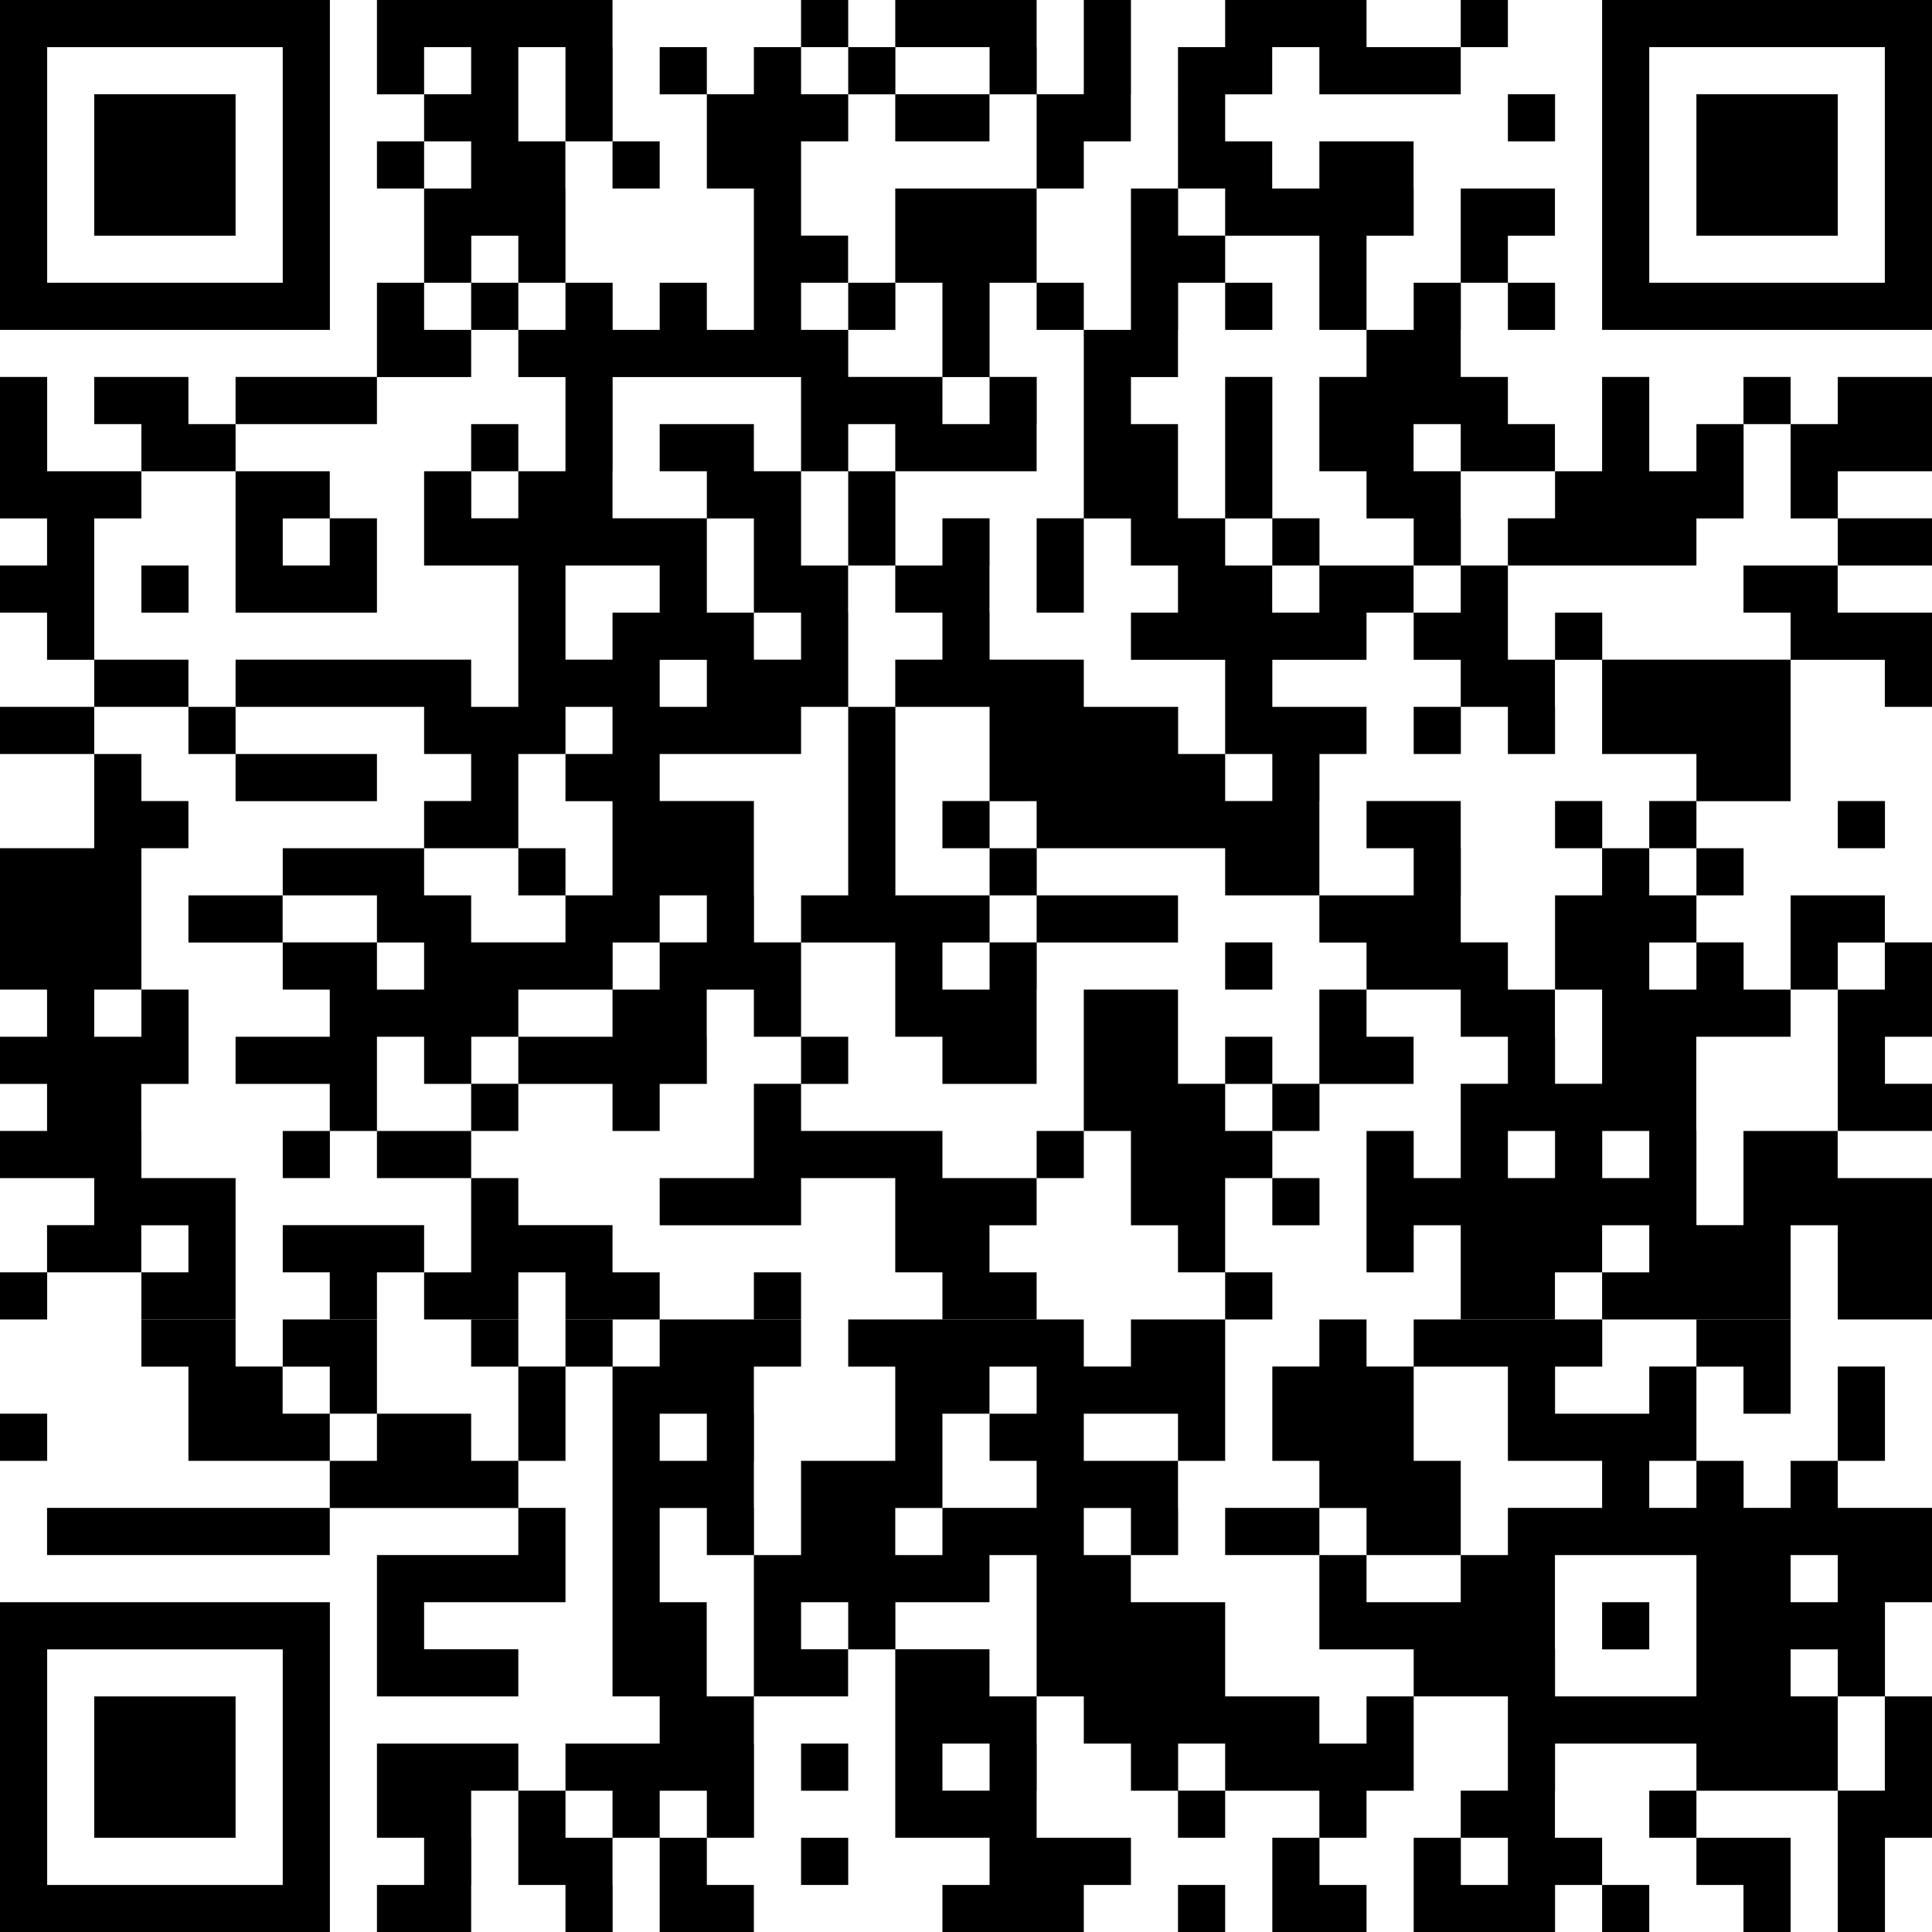
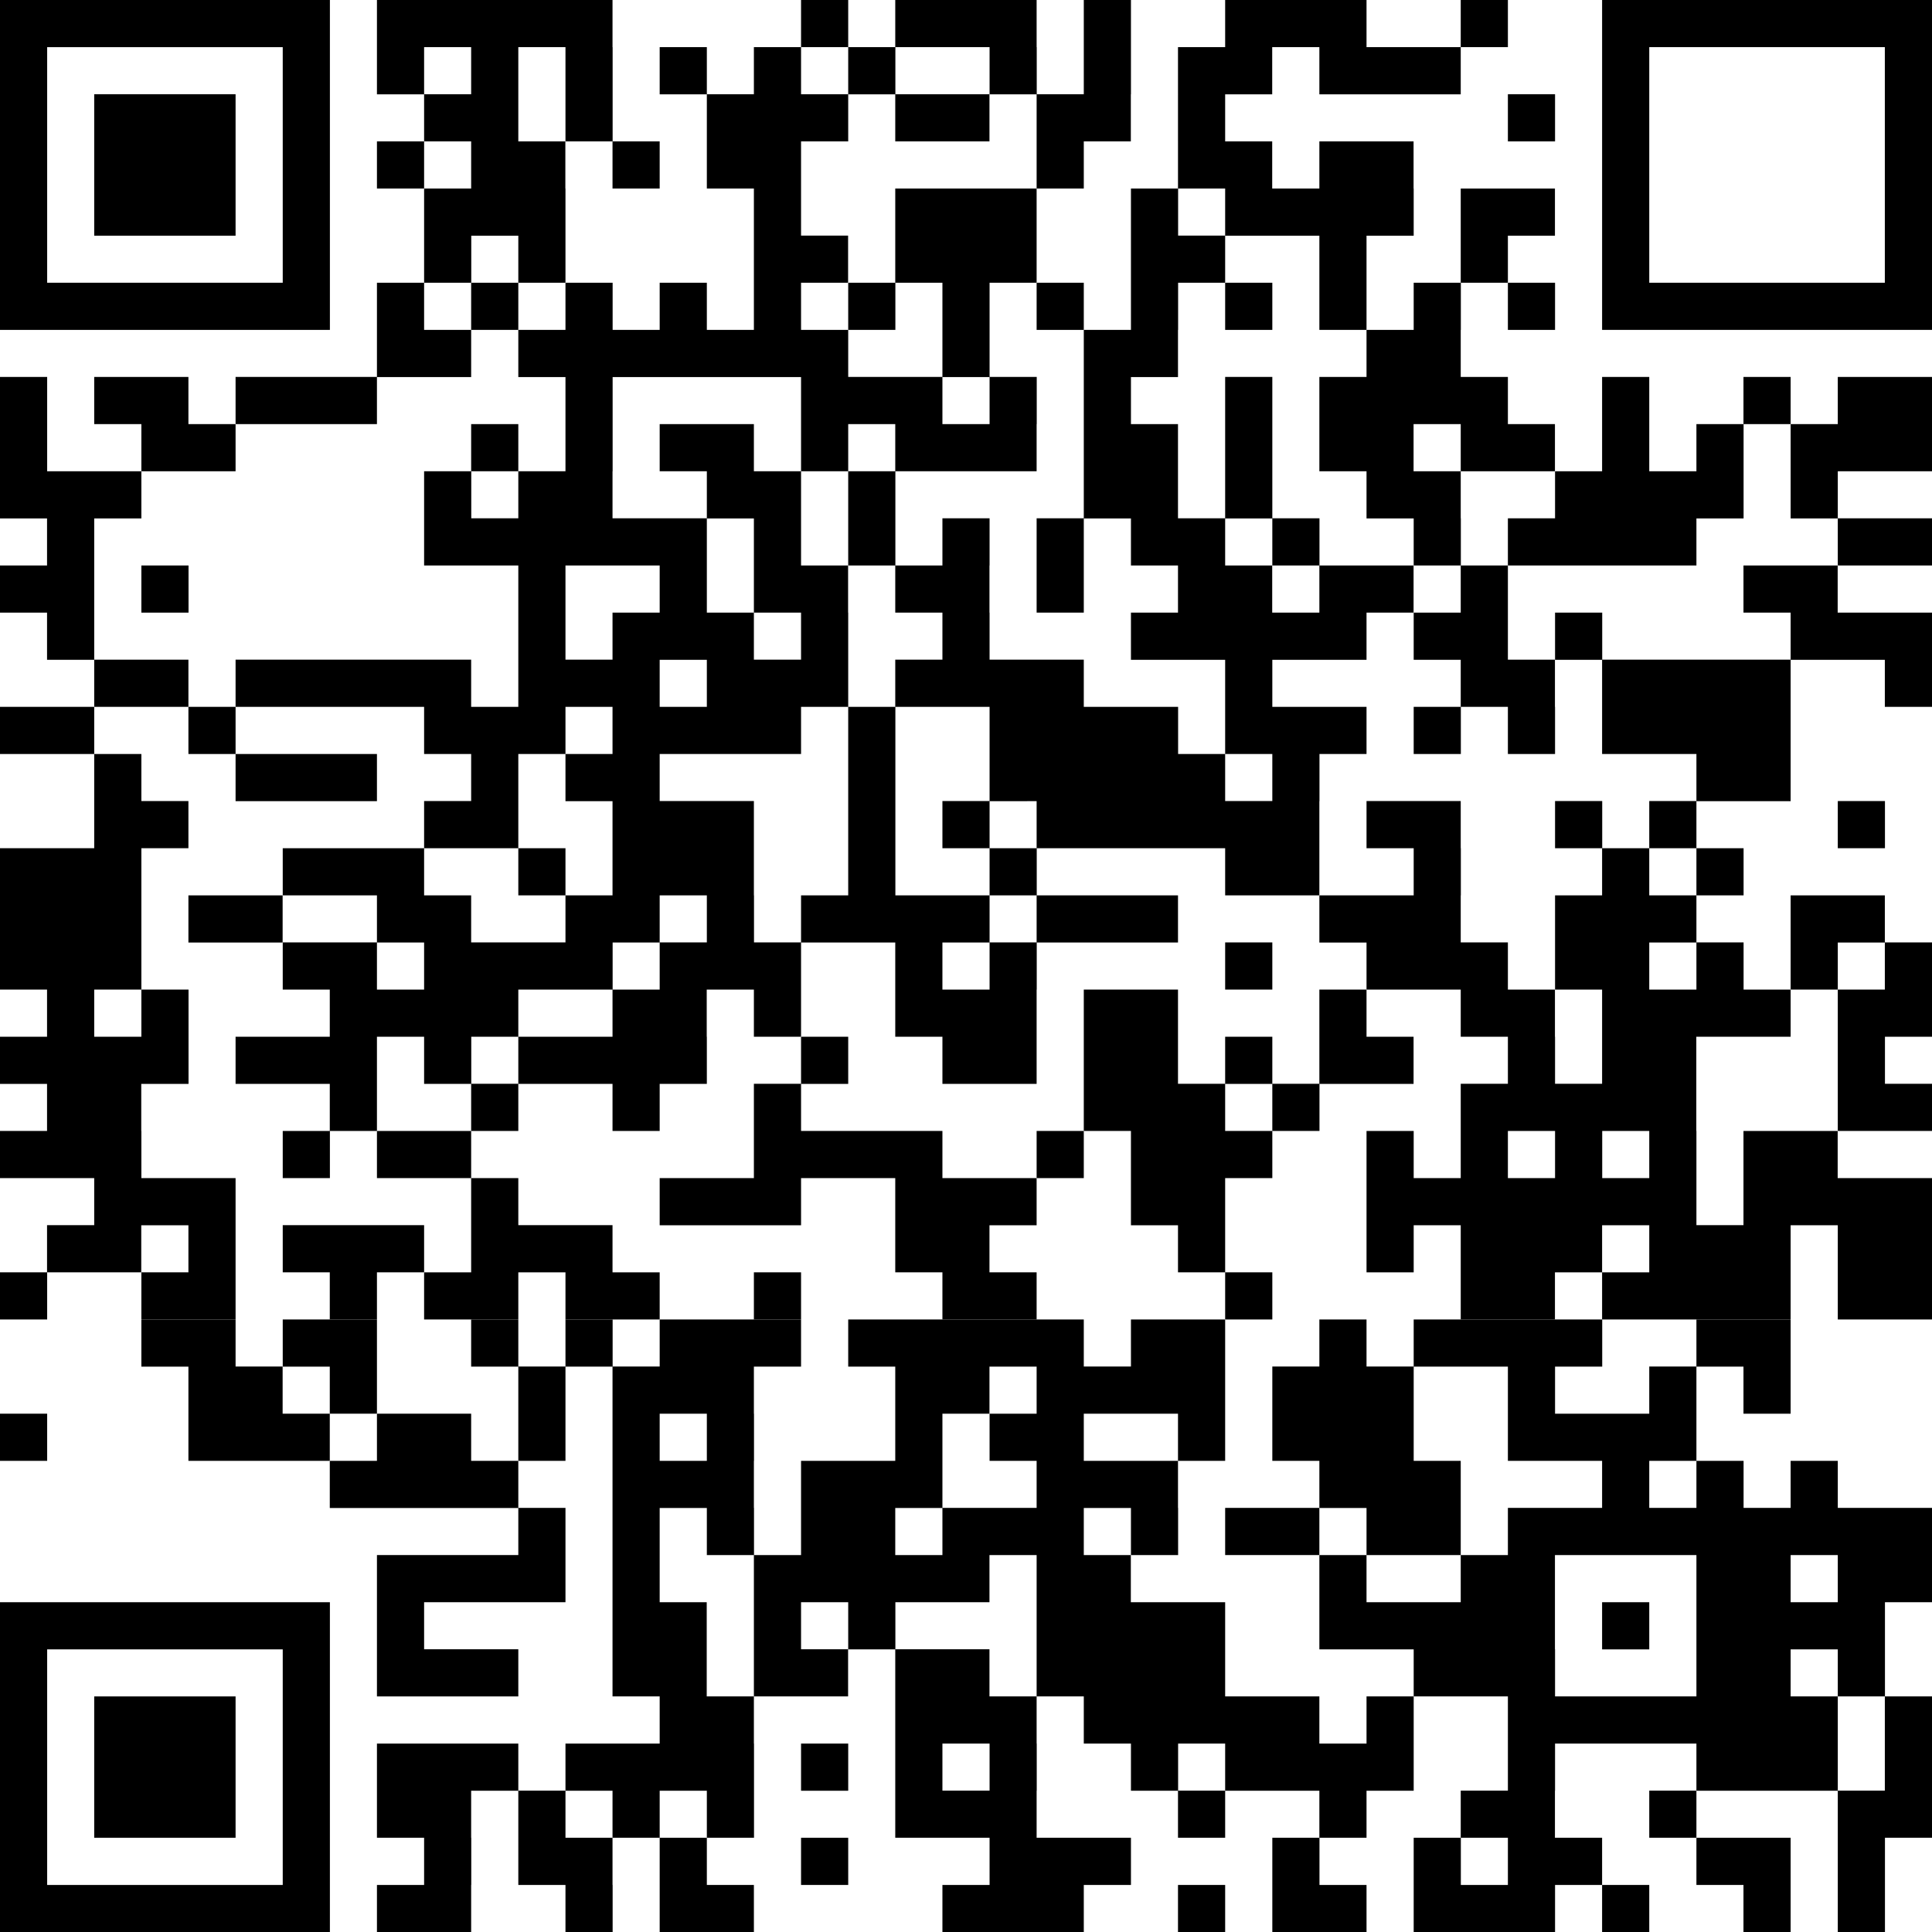
<svg xmlns="http://www.w3.org/2000/svg" viewBox="0 0 1708.3 1708.4">
  <g id="レイヤー_2" data-name="レイヤー 2">
    <g id="レイヤー_1-2" data-name="レイヤー 1">
      <path d="M1416.6,0V41.7h0V125h0V291.7h291.7V125h0V41.7h0V0Zm250,83.3V125h0V250H1458.3V125h0V41.7h208.3Z" />
      <polygon points="83.3 125 83.3 125 83.3 166.7 83.3 208.4 208.3 208.4 208.3 166.7 208.3 125 208.3 125 208.3 83.3 83.3 83.3 83.3 125" />
      <rect x="1333.3" y="83.3" width="41.7" height="41.7" />
-       <polygon points="1625 208.4 1625 166.7 1625 125 1625 125 1625 83.3 1500 83.3 1500 125 1500 125 1500 166.7 1500 208.4 1625 208.4" />
      <path d="M1208.3,208.4H1250V166.7h-.1V125h-83.3v41.7h-41.7V125h-41.6V83.4h41.6V41.7h41.7V83.4h125V41.7h41.7V0h-41.7V41.7h-83.3V0h-125V41.7h-41.7V125h0v41.7H1000v125H958.3V458.3H916.6V500h0v41.7h41.7V500h0V458.4H1000V500h41.6v41.7H1000v41.7h83.3v83.3h-41.6V625H958.3V583.3H875V541.7h-.1V500h.1V458.3H833.3V500H791.7V416.7H916.6V375h.1V333.3H875V250h41.6V166.7h-125V250H750v41.7h41.7V250h41.6v83.3H750V291.7H708.3V250h41.6V208.3H708.3V125H750V83.4h41.6V125h83.3V83.3H791.7V41.7H875V83.4h41.6V125h0v41.7h41.7V125h41.6V83.4h.1V41.7h0V0H958.3V41.7h0V83.3H916.7V41.7h-.1V0h-125V41.7H750V0H708.3V41.7H666.6V83.3H625V41.7H583.3V83.4H625V125h0v41.7h41.6v125H625V250H583.3v41.7H541.7V250H500v41.7H458.3v41.7H500v83.3H458.3v41.6H416.7V416.7h41.6V375H416.6v41.7H375V500h83.3V625H416.6V583.3H208.3V625H375v41.7h41.6v41.6H375V750H250v41.7h83.3v41.6H250V875h41.6v41.7H208.3v41.7h83.3V1000H250v41.7h41.7V1000h41.6V916.7H375v41.7h41.6V1000H333.3v41.7h83.3V1125H375v41.7h83.3V1125H500v41.7h83.3V1125H541.6v-41.7H458.3v-41.6H416.6V1000h41.7V958.4h83.3V1000h41.7V958.4H625V916.7h-.1V875h41.7v41.7h41.7V833.4h83.3v83.3h41.7v41.7h83.3V916.7h0V875h.1V833.4h124.9V791.7H916.7V750h166.6v41.7h83.3V750h0V708.4h.1V666.7h41.6V625H1125V583.4h83.3V541.7h41.6V500h-83.2V458.3H1125v-125h-41.7V458.4H1125V500h41.6v41.7h-41.7V500h-41.6V458.3h-41.7V375H1000V333.4h41.6V291.7h.1V250h41.6V208.3h-41.6V166.7h41.6v41.7h83.3v83.3h41.7V208.4ZM708.3,41.7H750V83.3H708.3Zm125,291.7H875V375H833.3ZM500,541.7V500h83.3v41.7H541.6v41.6H500Zm83.3,41.7H625V625H583.3ZM541.6,625v41.7H500V625ZM375,750h83.3v41.7H500V750H458.3V666.7H500v41.7h41.6V750h0v41.7H500v41.6H416.6V791.7H375ZM333.3,875V833.4H375V875Zm125,41.7v41.6H416.7V916.7h41.6V875h83.3v41.7ZM541.7,875V833.4h41.6V875Zm41.6-41.7V791.7H625v41.6Zm125-41.6v41.6H666.7V791.7h-.1V750h0V708.3H583.3V666.7h125V625H750V541.7h-.1V500H708.3V416.7H666.6V375H583.3v41.7H625v41.7h41.6V500h0v41.7h41.7v41.6H666.6V541.7H625V500h0V458.3H541.6V416.7h.1V333.4H708.3v83.3H750V375h41.6v41.7H750V500h41.6v41.7h41.7v41.6H791.6V625H750v41.7h0V750h0v41.7Zm125,83.3V833.4H875V875Zm83.3-41.7H875V791.7H791.7V750h0V666.7h0V625H875v41.7h0v41.6H833.3V750H875v41.7h41.6Zm0-124.9V750H875V708.4Zm208.4-.1h-41.7V666.7H1125Z" />
      <path d="M291.7,250V125h0V41.7h0V0H0V41.7H0V125H0V291.7H291.7Zm-250,0V125h0V41.7H250V125h0V250Z" />
      <path d="M416.7,250V208.4h41.6V250H500V166.7h-.1V125H458.3V41.7H500V125h41.6v41.7h41.7V125H541.7V41.7h-.1V0H333.3V41.7h0V83.4H375V125H333.3v41.7H375V125h41.6v41.7H375V250h41.6v41.7H375V250H333.3v83.3h-125V375h125V333.4h83.3V291.7h41.7V250ZM375,41.7h41.6V83.3H375Z" />
      <rect x="916.6" y="250" width="41.7" height="41.7" />
      <rect x="1083.3" y="250" width="41.7" height="41.7" />
      <rect x="1333.3" y="250" width="41.7" height="41.7" />
      <polygon points="1541.6 333.3 1541.6 375 1500 375 1500 416.7 1458.3 416.7 1458.3 375 1458.3 333.3 1416.6 333.3 1416.6 375 1416.6 416.7 1375 416.7 1375 458.3 1333.3 458.3 1333.3 500 1291.7 500 1291.7 458.3 1291.6 458.3 1291.6 416.7 1249.9 416.7 1249.9 375 1291.6 375 1291.6 416.7 1374.9 416.7 1374.9 375 1333.3 375 1333.3 333.3 1291.6 333.3 1291.6 291.7 1291.7 291.7 1291.7 250 1333.3 250 1333.3 208.4 1374.9 208.4 1374.9 166.7 1291.6 166.7 1291.6 208.3 1291.6 208.4 1291.6 250 1250 250 1250 291.7 1208.3 291.7 1208.3 333.3 1166.6 333.3 1166.6 375 1166.6 416.7 1208.3 416.7 1208.3 458.4 1250 458.4 1250 500 1291.6 500 1291.6 541.7 1250 541.7 1250 583.4 1291.6 583.4 1291.6 625 1250 625 1250 666.7 1291.7 666.7 1291.7 625 1333.3 625 1333.3 666.7 1375 666.7 1375 625 1374.9 625 1374.9 583.3 1333.3 583.3 1333.3 541.7 1333.3 541.7 1333.3 500 1500 500 1500 458.4 1541.7 458.4 1541.7 416.7 1541.7 375 1583.3 375 1583.3 333.3 1541.6 333.3" />
      <polygon points="1708.3 333.3 1625 333.3 1625 375 1583.3 375 1583.3 416.7 1583.3 458.4 1625 458.4 1625 500 1708.3 500 1708.3 458.3 1625 458.3 1625 416.7 1708.3 416.7 1708.3 375 1708.3 375 1708.3 333.3" />
      <polygon points="208.3 375 166.6 375 166.6 333.3 83.3 333.3 83.3 375 125 375 125 416.7 208.3 416.7 208.3 375" />
-       <path d="M208.3,416.7V500h0v41.7h125V500h0V458.3H291.6V416.7ZM291.6,500H250V458.4h41.6Z" />
      <rect x="125" y="500" width="41.7" height="41.7" />
      <path d="M1624.9,500h-83.3v41.7h41.7v41.6H1416.7V541.7H1375v41.7h41.6v83.3H1500v41.6h-41.7V750h-41.6V708.3H1375V750h41.6v41.7H1375V875h41.6v83.3H1375V916.7h-.1V875h-41.6V833.3h-41.7V791.7h.1V750h-.1V708.3h-83.3V750H1250v41.7h-83.4v41.7h41.7V875h83.3v41.7h41.7v41.6h-41.7v83.4H1250V1000h-41.7v125H1250v-41.6h41.6v83.3h83.3V1125h41.7v-41.6h41.7V1125h-41.7v41.7h166.7v-83.3H1625v83.3h83.3v-83.3h0v-41.7h-83.4V1000h-83.3v83.3H1500V1000h-.1V916.7h83.4V875h-41.6V833.3H1500V791.7h-41.7V750H1500v41.7h41.7V750H1500V708.4h83.3V666.7h0V583.4h83.3V625h41.7V541.7h-83.4Zm-291.6,500H1375v41.7h-41.7Zm125,41.7h-41.6V1000h41.6ZM1500,833.4V875h-41.7V833.4Z" />
      <polygon points="166.6 583.3 83.3 583.3 83.3 541.7 83.3 500 83.3 500 83.3 458.4 125 458.4 125 416.7 41.7 416.7 41.7 375 41.7 333.3 0 333.3 0 375 0 416.7 0 458.4 41.6 458.4 41.6 500 0 500 0 541.7 41.6 541.7 41.6 583.4 83.3 583.4 83.3 625 166.6 625 166.6 583.3" />
      <polygon points="166.6 666.7 208.3 666.7 208.3 708.4 333.3 708.4 333.3 666.7 208.3 666.7 208.3 625 166.6 625 166.6 666.7" />
      <rect x="1625" y="708.3" width="41.7" height="41.7" />
      <rect x="166.6" y="791.7" width="83.3" height="41.7" />
      <rect x="1083.3" y="833.3" width="41.7" height="41.7" />
      <polygon points="1625 833.4 1666.6 833.4 1666.6 875 1625 875 1625 916.7 1625 958.3 1625 958.4 1625 1000 1708.3 1000 1708.3 958.3 1666.7 958.3 1666.7 916.7 1708.3 916.7 1708.3 875 1708.3 875 1708.3 833.3 1666.6 833.3 1666.6 791.7 1583.3 791.7 1583.3 833.3 1583.3 833.4 1583.3 875 1625 875 1625 833.4" />
      <polygon points="1166.6 916.7 1166.6 958.3 1125 958.3 1125 916.7 1083.3 916.7 1083.3 958.3 1041.6 958.3 1041.6 916.7 1041.6 875 958.3 875 958.3 916.7 958.3 958.3 958.3 958.4 958.3 1000 1000 1000 1000 1041.7 1000 1083.4 1041.6 1083.4 1041.6 1125 1083.3 1125 1083.3 1166.7 1125 1166.7 1125 1125 1083.3 1125 1083.3 1083.3 1083.3 1083.3 1083.3 1041.7 1125 1041.7 1125 1000 1083.3 1000 1083.3 958.4 1125 958.4 1125 1000 1166.7 1000 1166.7 958.4 1249.9 958.4 1249.9 916.7 1208.3 916.7 1208.3 875 1166.6 875 1166.6 916.7" />
      <polygon points="666.6 958.3 666.6 1000 666.6 1041.7 583.3 1041.7 583.3 1083.4 708.3 1083.4 708.3 1041.7 791.6 1041.7 791.6 1083.3 791.6 1083.4 791.6 1125 833.3 1125 833.3 1166.7 916.6 1166.7 916.6 1125 874.9 1125 874.9 1083.4 916.6 1083.4 916.6 1041.7 833.3 1041.7 833.3 1000 708.3 1000 708.3 958.4 750 958.4 750 916.7 708.3 916.7 708.3 958.3 666.6 958.3" />
      <rect x="916.6" y="1000" width="41.7" height="41.7" />
-       <rect x="1125" y="1041.7" width="41.7" height="41.7" />
      <polygon points="250 1083.3 250 1125 291.6 1125 291.6 1166.7 333.3 1166.7 333.3 1125 375 1125 375 1083.3 250 1083.3" />
      <polygon points="41.7 1125 124.9 1125 124.9 1083.4 166.6 1083.4 166.6 1125 125 1125 125 1166.7 208.3 1166.7 208.3 1125 208.3 1125 208.3 1083.3 208.3 1083.3 208.3 1041.7 125 1041.7 125 1000 124.9 1000 124.9 958.4 166.7 958.4 166.7 916.7 166.7 875 125 875 125 916.7 83.3 916.7 83.3 875 125 875 125 833.4 125 833.3 125 791.7 125 750 166.6 750 166.6 708.3 125 708.3 125 666.7 83.3 666.7 83.3 625 0 625 0 666.7 83.3 666.7 83.3 708.3 83.3 708.4 83.3 750 0 750 0 791.7 0 833.3 0 833.4 0 875 41.6 875 41.6 916.7 0 916.7 0 958.4 41.6 958.4 41.6 1000 0 1000 0 1041.7 83.3 1041.7 83.3 1083.3 41.6 1083.3 41.6 1125 0 1125 0 1166.7 41.7 1166.7 41.7 1125" />
      <rect x="666.6" y="1125" width="41.7" height="41.7" />
      <polygon points="333.3 1208.4 333.3 1208.3 333.3 1166.7 250 1166.7 250 1208.4 291.6 1208.4 291.6 1250 333.3 1250 333.3 1208.4" />
      <rect y="1250" width="41.7" height="41.7" />
      <polygon points="249.9 1250 249.9 1208.3 208.3 1208.3 208.3 1166.7 125 1166.7 125 1208.4 166.6 1208.4 166.6 1250 166.6 1291.7 291.6 1291.7 291.6 1250 249.9 1250" />
      <polygon points="416.6 1250 333.3 1250 333.3 1291.7 291.6 1291.7 291.6 1333.4 458.3 1333.4 458.3 1375 333.3 1375 333.3 1416.7 333.3 1458.3 333.3 1458.4 333.3 1500 458.3 1500 458.3 1458.3 375 1458.3 375 1416.7 500 1416.7 500 1375 500 1333.3 458.3 1333.3 458.3 1291.7 416.6 1291.7 416.6 1250" />
-       <polygon points="1666.7 1250 1666.7 1208.3 1625 1208.3 1625 1250 1625 1291.7 1666.7 1291.7 1666.7 1250" />
      <path d="M1625,1291.7h-41.7v41.6h-41.6v-41.6H1500v41.6h-41.7v-41.6H1500v-83.3h41.6V1250h41.7v-83.3H1500v41.6h-41.7V1250H1375v-41.6h41.7v-41.7H1250v41.6h-41.7v-41.6h-41.7v41.6H1125v83.4h41.6v41.7h41.7V1375h83.3v-83.3H1250v-83.3h83.3v83.3h83.3v41.6h-83.3V1375h-41.7v41.7h-83.3V1375h-41.7v83.4H1250V1500h83.3v83.3h-41.7V1625H1250v83.4h125v-41.7h41.6V1625h-41.7v-41.6h.1v-41.7h125v41.6h-41.7V1625H1500v-41.6h125v125h41.7V1625h41.6v-41.6h0V1500h-41.6v-83.3h41.6V1375h0v-41.7H1625Zm-291.7,375h-41.6V1625h41.6ZM1375,1500v-41.7h-.1v-41.6h0V1375H1500v125Zm291.6,0v83.3H1625V1500h-41.7v-41.6H1625V1500Zm-41.6-83.3h-41.7V1375H1625Z" />
-       <rect x="41.6" y="1333.3" width="250" height="41.7" />
      <rect x="1083.3" y="1333.3" width="83.3" height="41.7" />
      <path d="M0,1458.3v250.1H291.7V1416.7H0ZM250,1500v166.7H41.7V1458.4H250Z" />
      <rect x="1416.6" y="1416.7" width="41.7" height="41.7" />
      <path d="M1208.3,1541.7h-41.7V1500h-83.3v-83.3H999.9V1375H958.3v-41.6H1000V1375h41.7v-41.7h-.1v-41.6H958.3V1250h83.3v41.7h41.7V1250h0v-41.7h0v-41.6H1000v41.6H958.3v-41.6H750v41.7h41.6v83.3H708.3V1375H666.7v-41.7h-.1v-41.6h.1V1250h-.1v-41.6h41.7v-41.7h-125v41.6H541.7v-41.6H500v41.6H458.3v-41.6H416.6v41.7h41.7v83.3H500v-83.3h41.6V1500h41.7v41.7H500v41.6H458.3v-41.6h-125V1625H375v41.7H333.3v41.7h83.3v-41.7h.1V1625h-.1v-41.6h41.7v83.3H500v41.7h41.7v-41.7h-.1V1625h41.7v-41.6H625V1625h41.7v-41.7h0v-41.6h-.1V1500h83.3v-41.7H708.3v-41.6H750v41.7h41.6V1625H875v41.7H833.3v41.7h125v-41.7H1000V1625H916.6v-41.6h.1v-41.7h-.1V1500H874.9v-41.7H791.7v-41.6h83.2V1375h41.7v125h41.7v41.7H1000v41.7h41.6V1625h41.7v-41.6h83.3V1625H1125v83.4h83.3v-41.7h-41.6V1625h41.6v-41.6H1250V1500h-41.7ZM541.6,1625H500v-41.6h41.6Zm41.7-375H625v41.7H583.3Zm83.3,208.3V1500H624.9v-83.3H583.3v-83.3H625V1375h41.6v83.3ZM875,1541.7v41.6H833.3v-41.6ZM791.6,1375v-41.6h41.7V1375Zm41.7-41.7V1250h41.6v-41.6h41.7V1250H875v41.7h41.6v41.6Zm250,208.4v41.6h-41.6v-41.6Z" />
      <rect x="708.3" y="1541.7" width="41.7" height="41.7" />
      <polygon points="208.3 1625 208.3 1583.4 208.3 1583.3 208.3 1541.7 208.3 1500 83.3 1500 83.3 1541.7 83.3 1583.3 83.3 1583.4 83.3 1625 208.3 1625" />
      <polygon points="583.3 1666.7 583.3 1708.4 666.6 1708.4 666.6 1666.7 625 1666.7 625 1625 583.3 1625 583.3 1666.7" />
      <rect x="708.3" y="1625" width="41.7" height="41.7" />
      <polygon points="1541.6 1666.7 1541.6 1708.4 1583.3 1708.4 1583.3 1666.7 1583.3 1625 1500 1625 1500 1666.7 1541.6 1666.7" />
      <rect x="1041.6" y="1666.7" width="41.7" height="41.7" />
      <rect x="1416.6" y="1666.7" width="41.7" height="41.7" />
    </g>
  </g>
</svg>